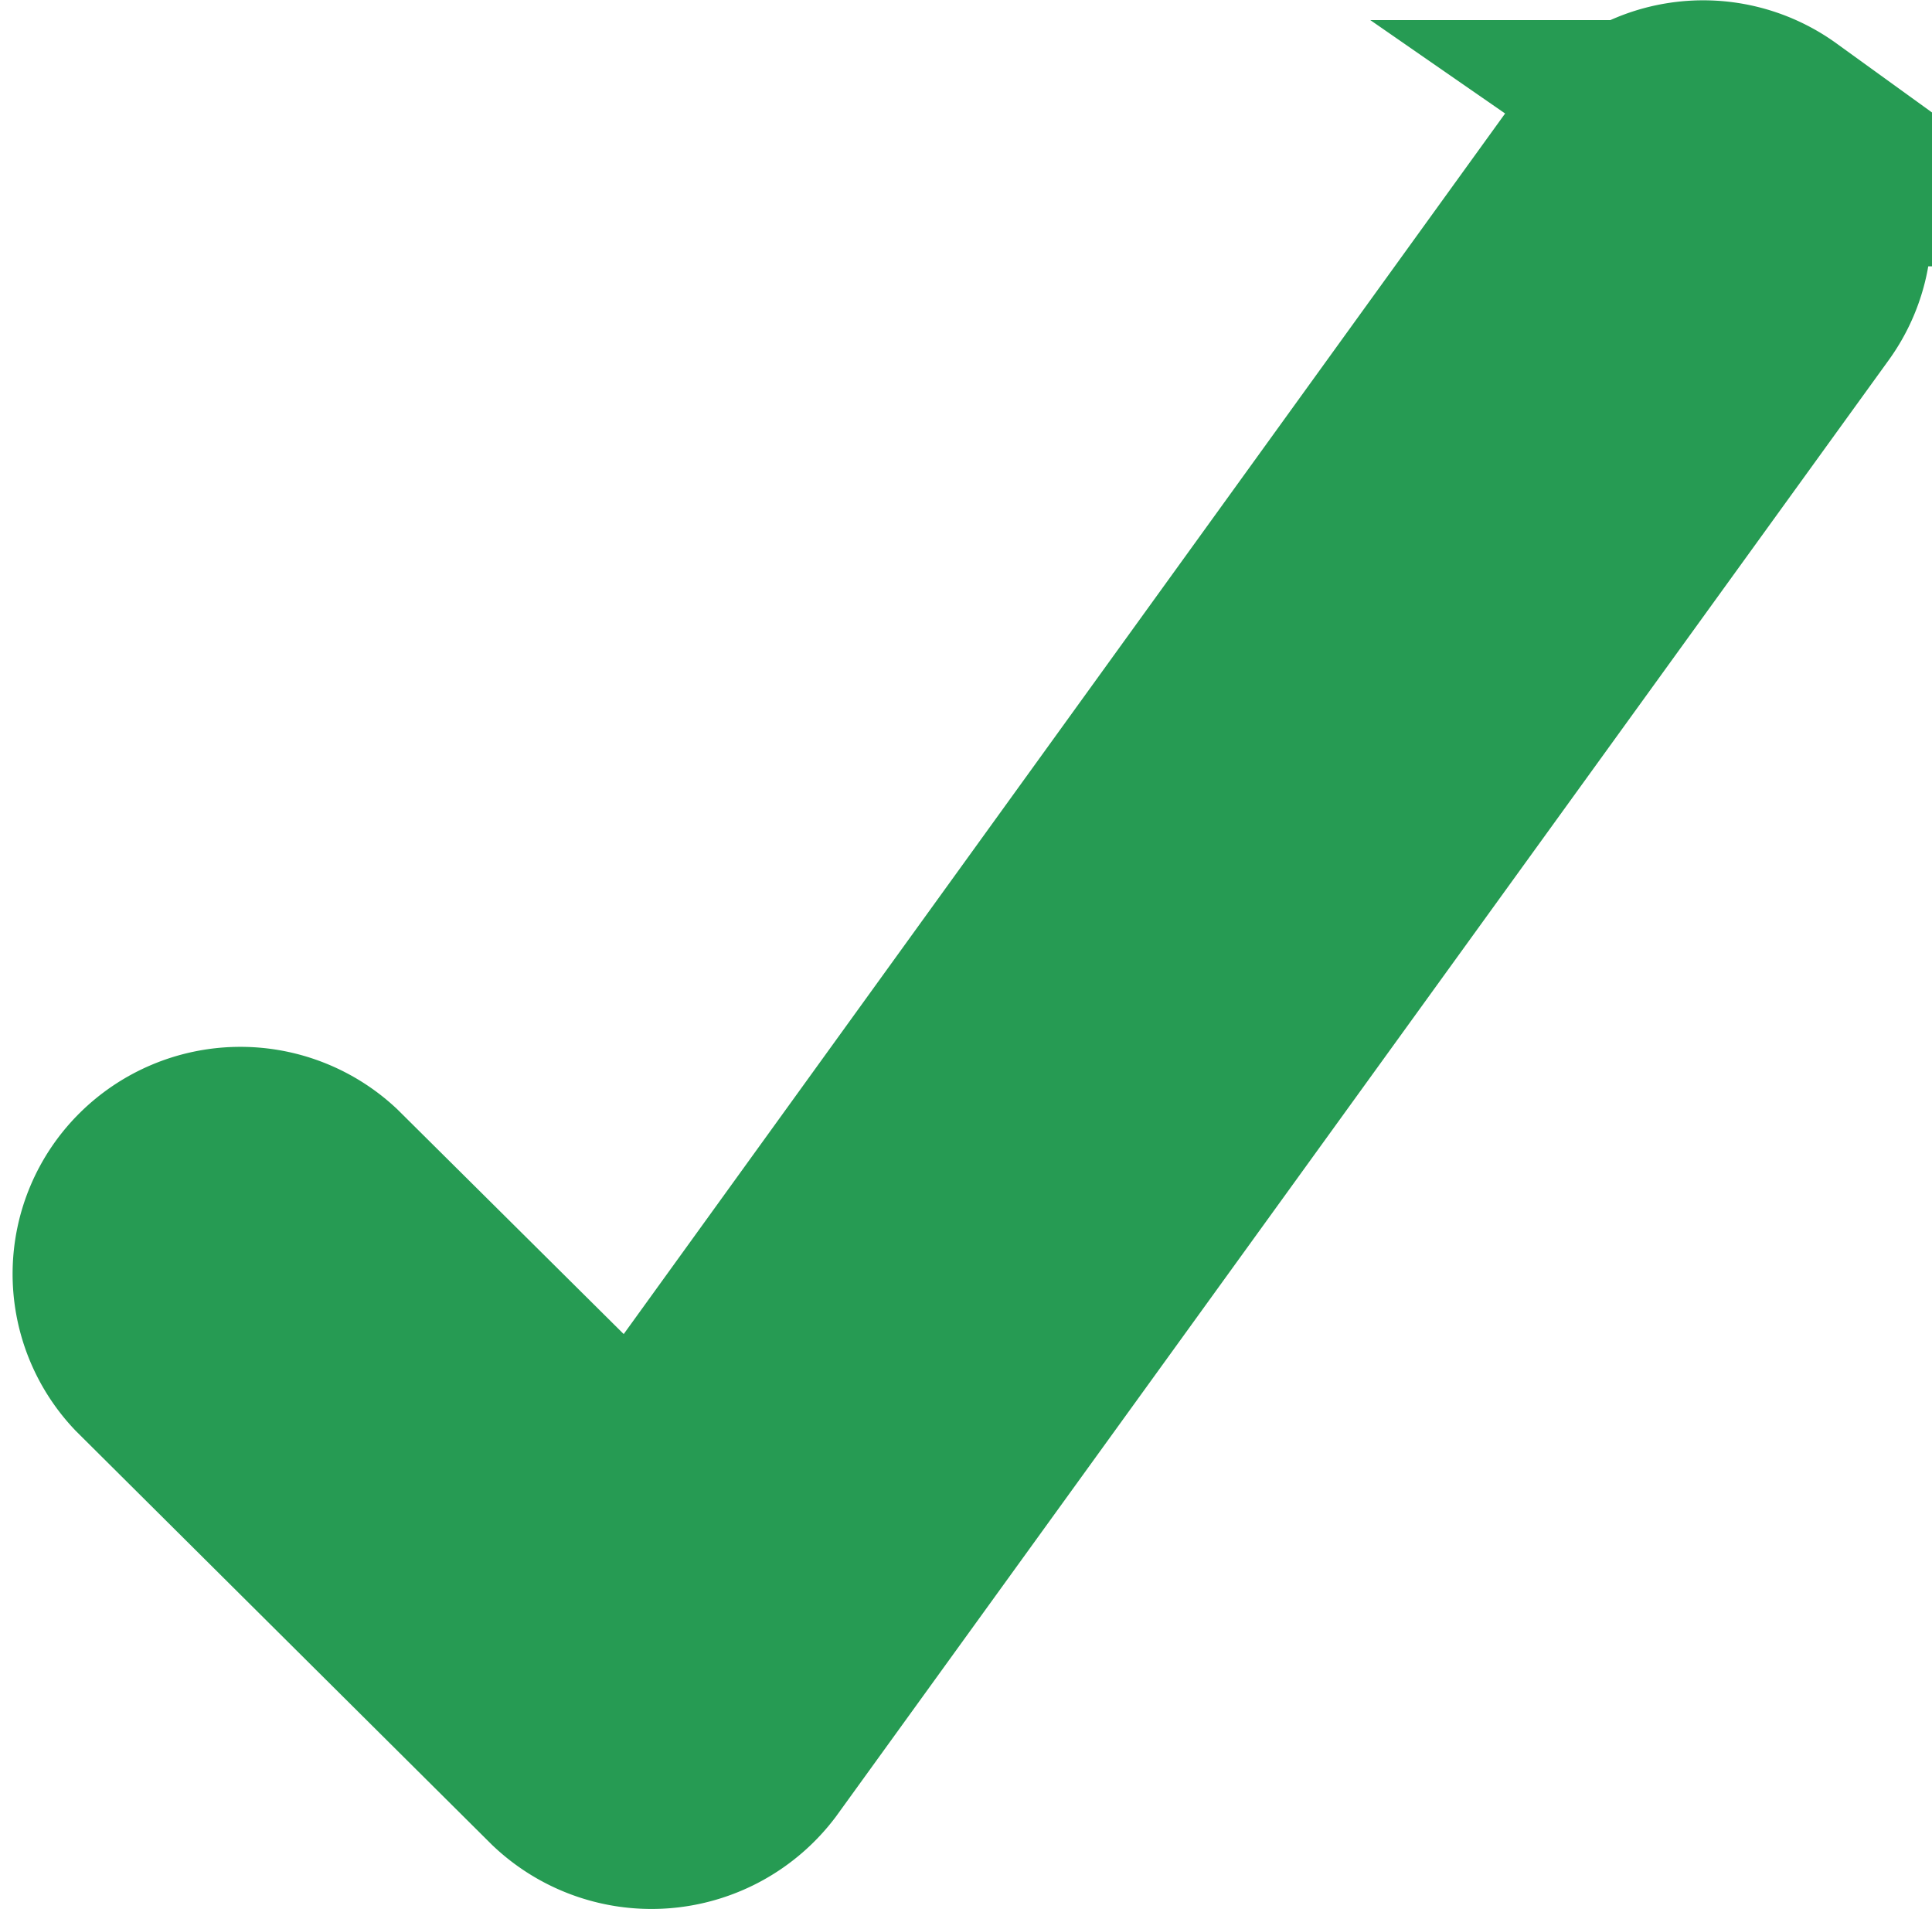
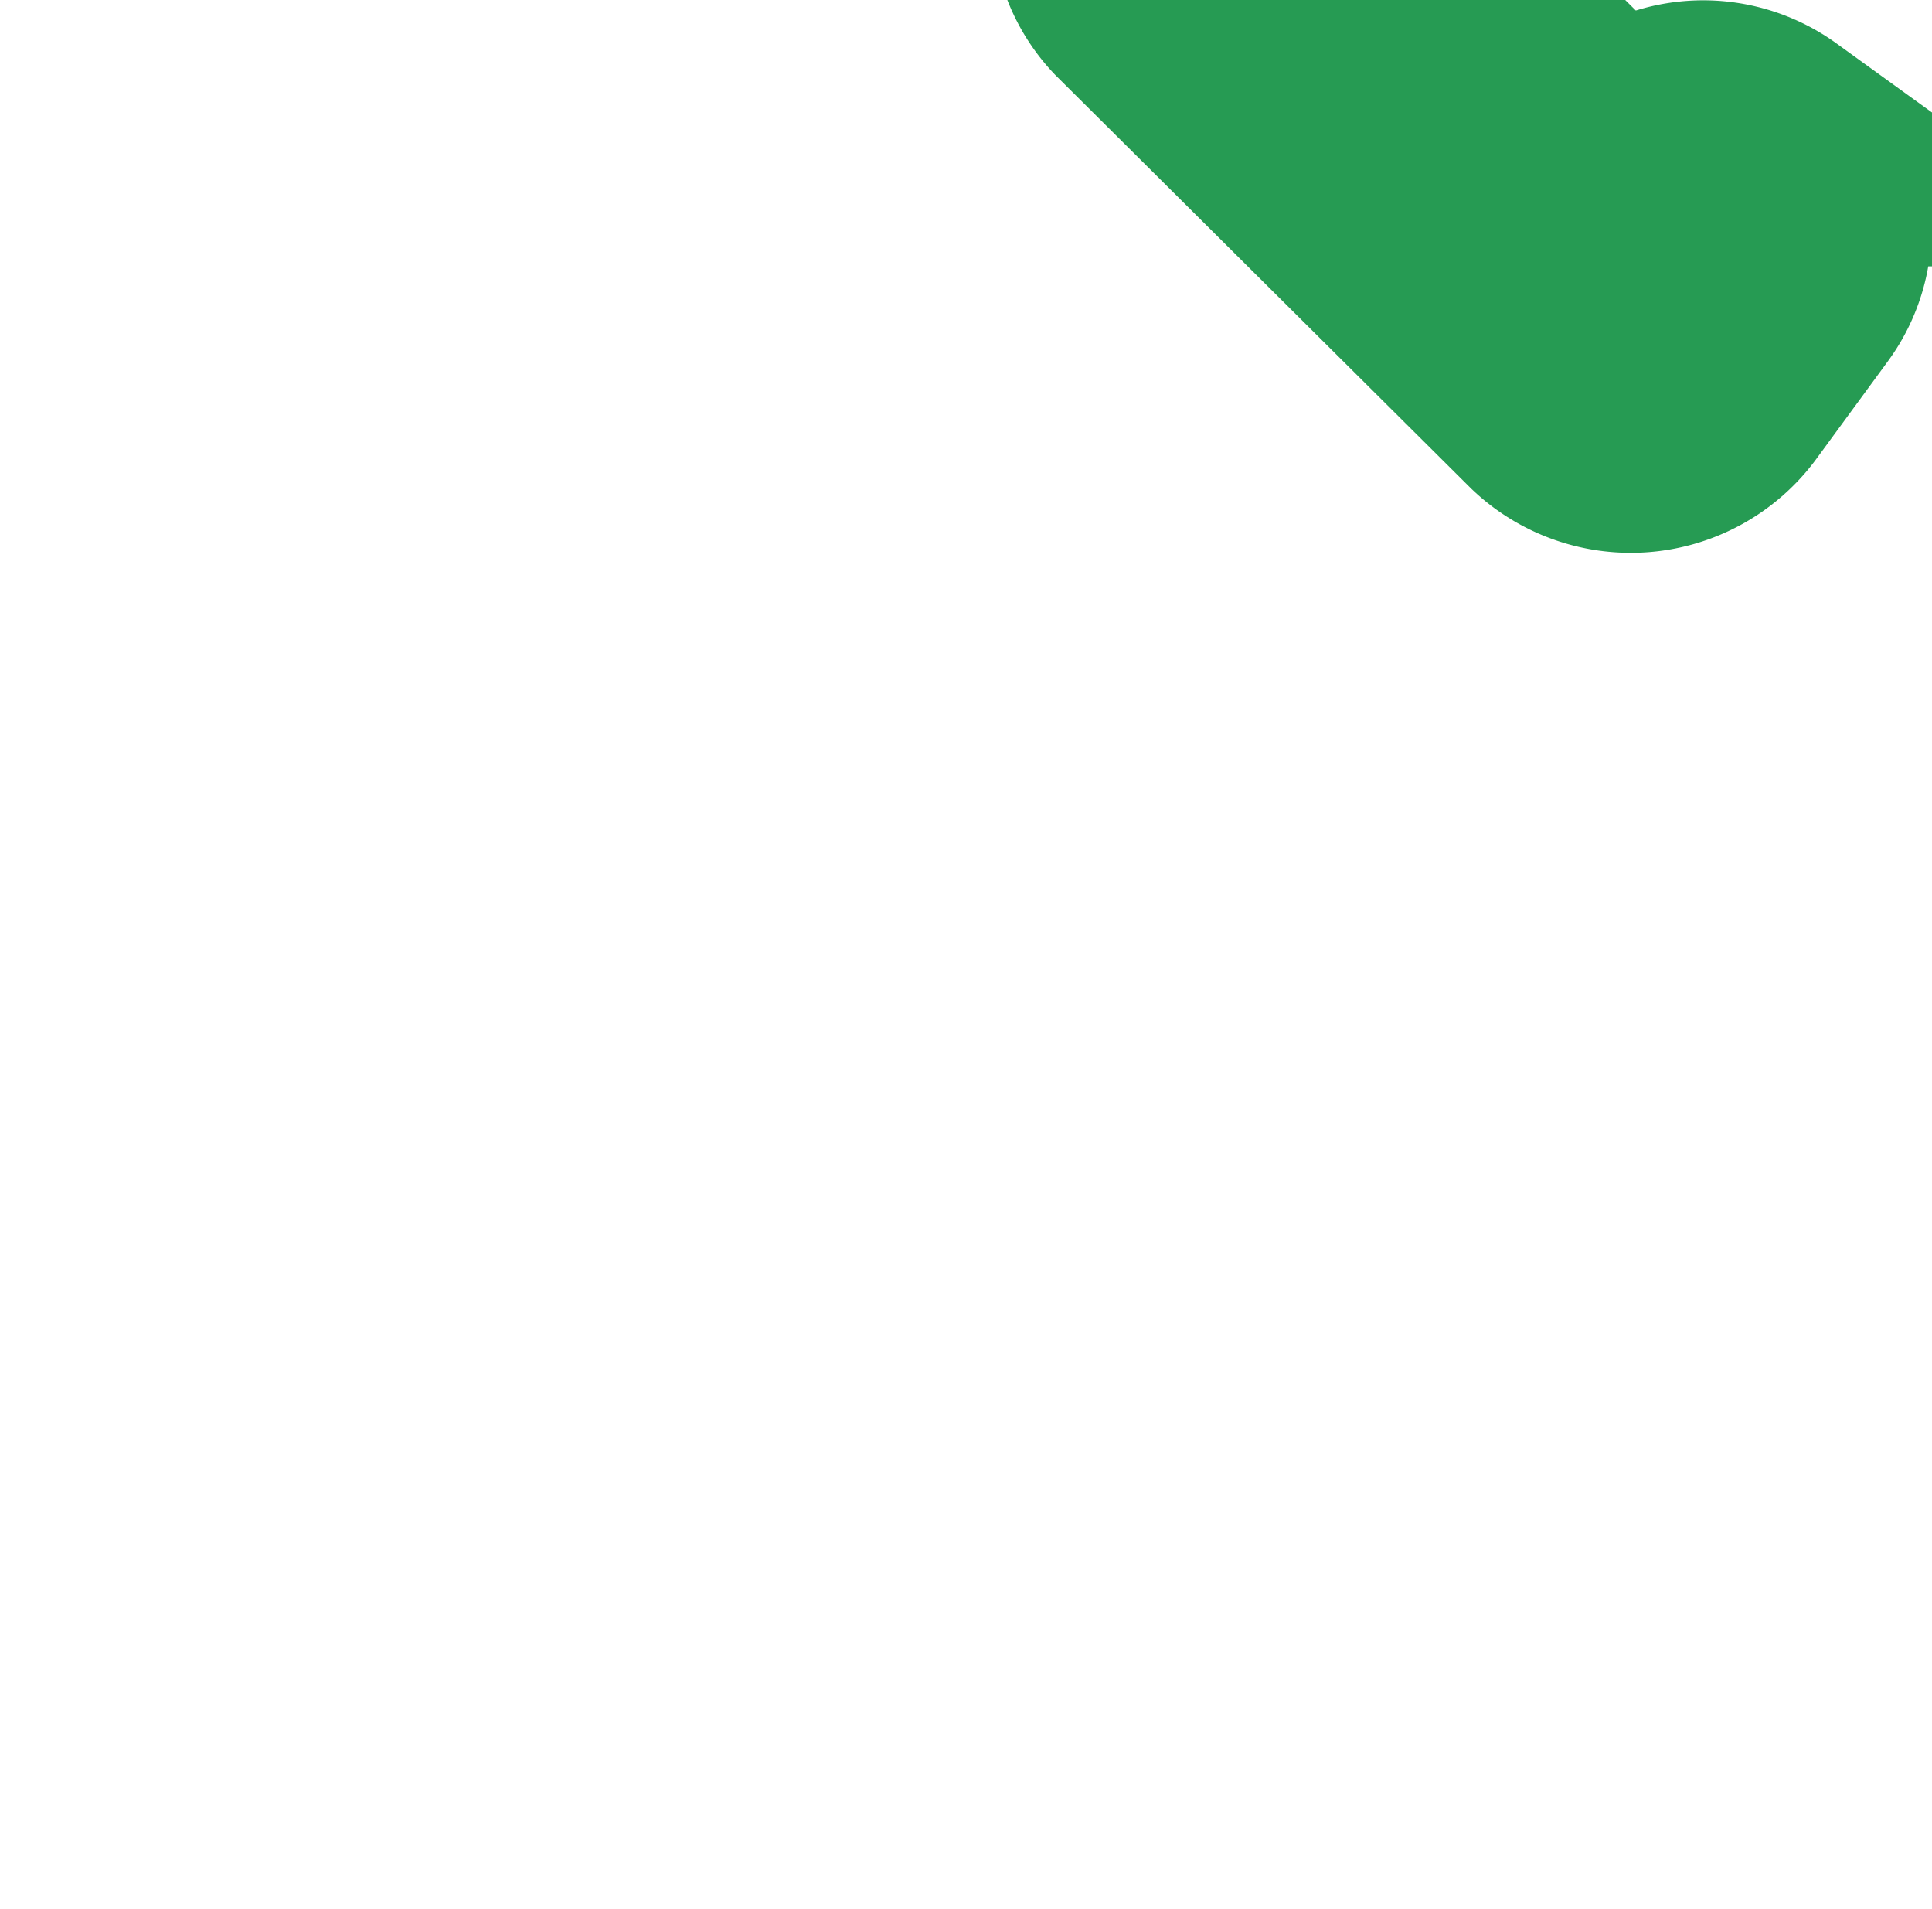
<svg xmlns="http://www.w3.org/2000/svg" width="23.54" height="23.261" viewBox="0 0 23.54 23.261">
-   <path id="Check-1--Streamline-Ultimate" d="M20.234.291a1.273,1.273,0,0,0-1.778.287L6.524,17.1l-3.989-3.96a1.282,1.282,0,0,0-1.772.031,1.26,1.26,0,0,0-.031,1.759l5.044,5.016a1.307,1.307,0,0,0,1.939-.16L20.532,2.056a1.252,1.252,0,0,0-.3-1.765Z" transform="translate(1.264 1.454)" fill="#269b53" stroke="#269b53" stroke-width="3" />
+   <path id="Check-1--Streamline-Ultimate" d="M20.234.291a1.273,1.273,0,0,0-1.778.287l-3.989-3.96a1.282,1.282,0,0,0-1.772.031,1.26,1.26,0,0,0-.031,1.759l5.044,5.016a1.307,1.307,0,0,0,1.939-.16L20.532,2.056a1.252,1.252,0,0,0-.3-1.765Z" transform="translate(1.264 1.454)" fill="#269b53" stroke="#269b53" stroke-width="3" />
</svg>